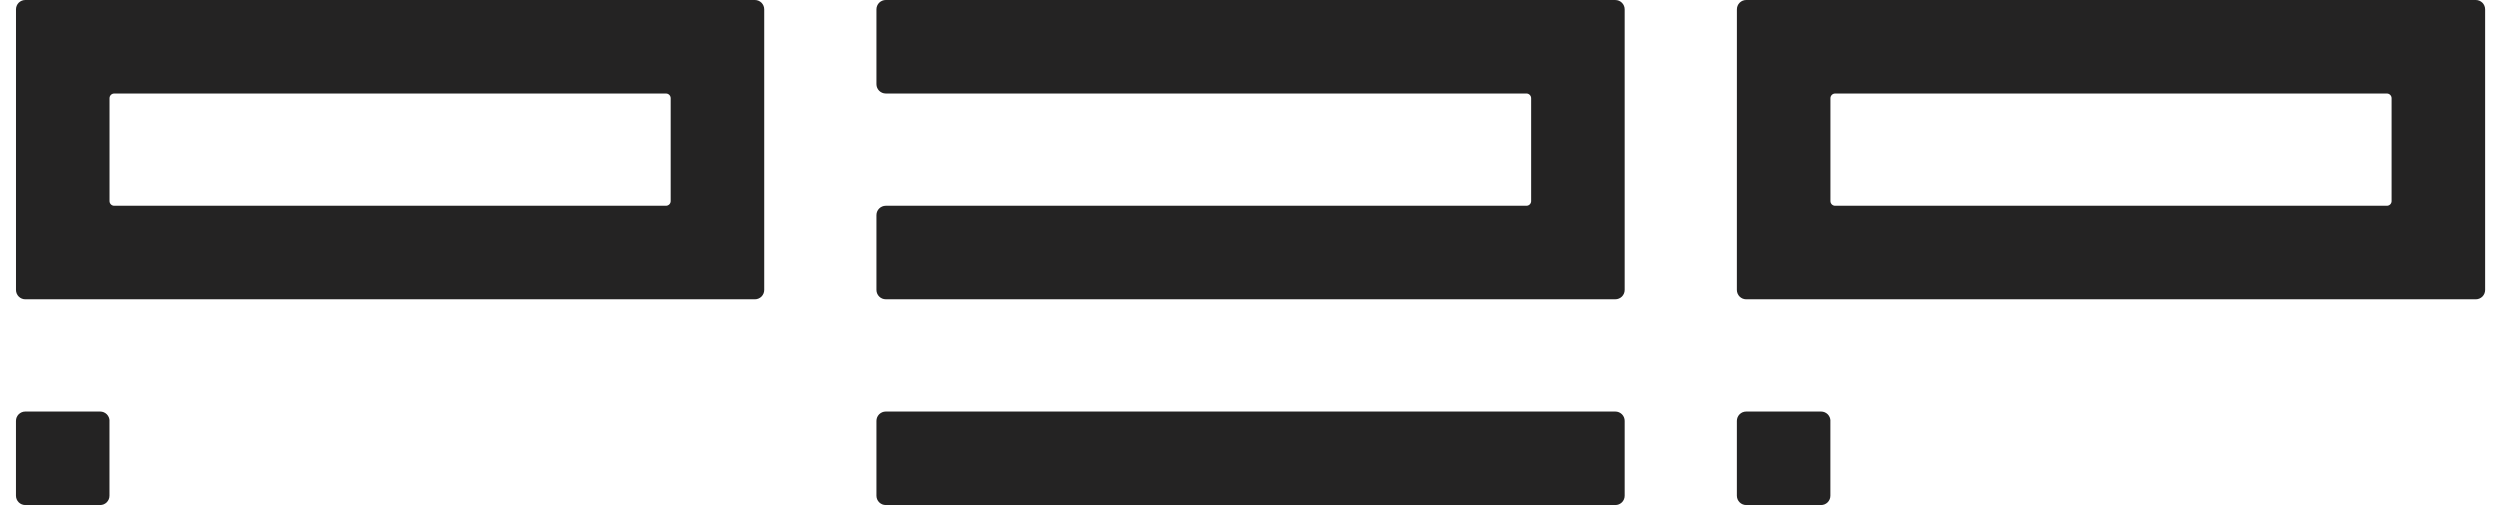
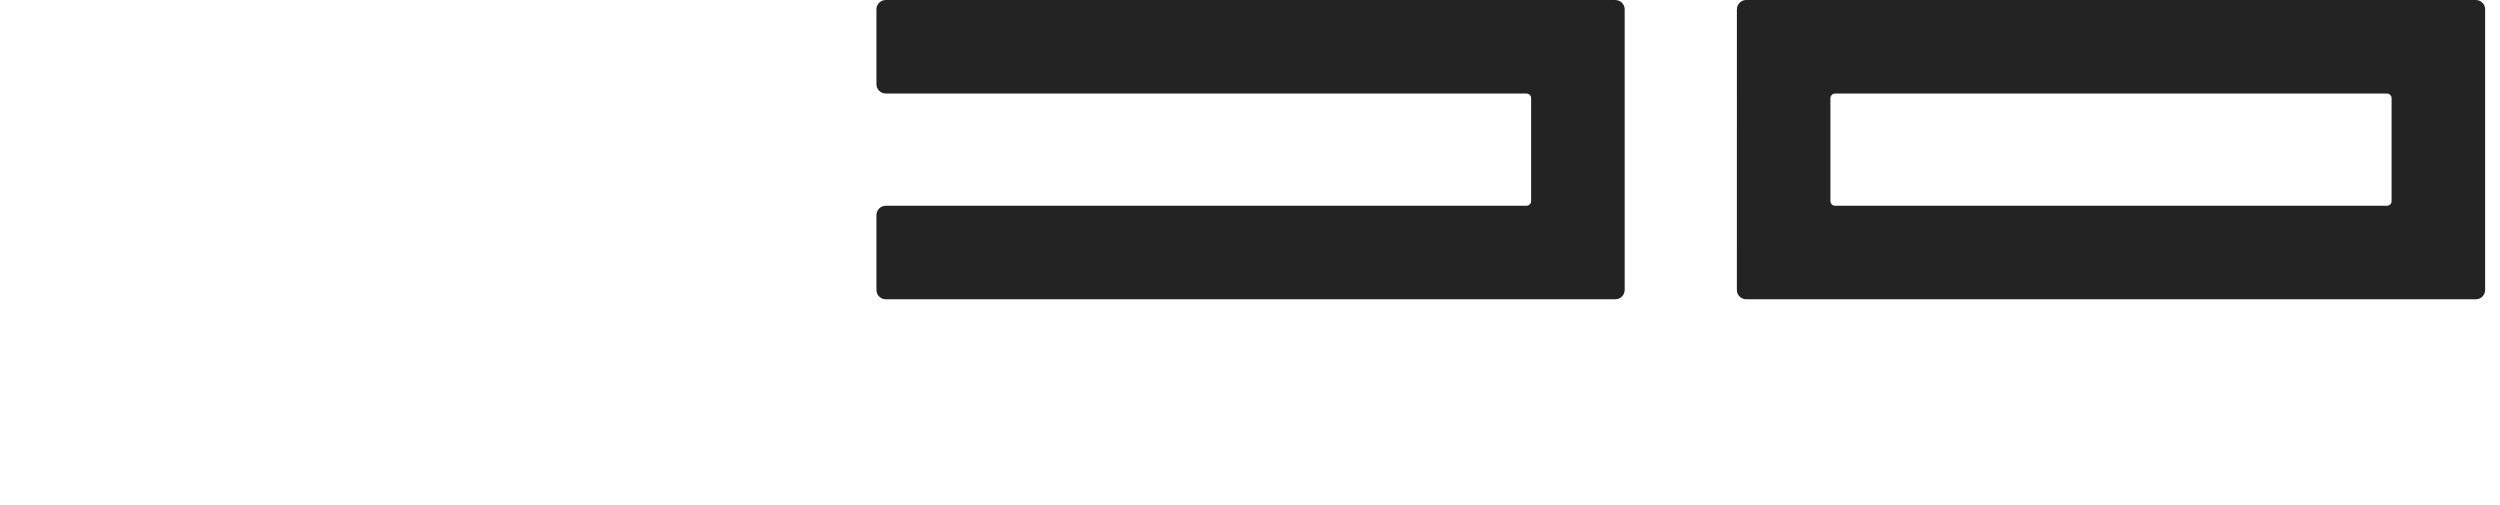
<svg xmlns="http://www.w3.org/2000/svg" width="99" height="20" viewBox="0 0 99 20" fill="none">
  <g clip-path="url(#clip0_1_49)">
-     <path fill-rule="evenodd" clip-rule="evenodd" d="M1.003 0C0.905 0 0.811 0.039 0.741 0.108C0.672 0.178 0.633 0.272 0.633 0.37V11.482C0.633 11.686 0.799 11.852 1.003 11.852H29.893C29.991 11.852 30.085 11.813 30.155 11.744C30.224 11.674 30.263 11.58 30.263 11.482V0.37C30.263 0.272 30.224 0.178 30.155 0.108C30.085 0.039 29.991 0 29.893 0L1.002 0H1.003ZM26.373 8.148C26.397 8.148 26.422 8.143 26.444 8.134C26.467 8.125 26.487 8.111 26.505 8.094C26.522 8.077 26.535 8.057 26.545 8.034C26.554 8.012 26.559 7.987 26.559 7.963V3.889C26.559 3.84 26.54 3.793 26.505 3.758C26.47 3.723 26.423 3.704 26.374 3.704H4.522C4.473 3.704 4.426 3.723 4.391 3.758C4.357 3.793 4.337 3.84 4.337 3.889V7.963C4.337 8.065 4.419 8.148 4.522 8.148H26.374H26.373Z" fill="#242323" />
-     <path d="M4.337 16.667C4.337 16.618 4.328 16.57 4.309 16.525C4.29 16.48 4.263 16.44 4.229 16.405C4.194 16.371 4.154 16.344 4.109 16.325C4.064 16.307 4.016 16.297 3.967 16.297H1.002C0.953 16.297 0.905 16.307 0.86 16.325C0.816 16.344 0.775 16.371 0.74 16.405C0.706 16.44 0.679 16.48 0.66 16.525C0.642 16.57 0.632 16.618 0.632 16.667V19.63C0.632 19.834 0.798 20 1.002 20H3.965C4.014 20 4.062 19.99 4.107 19.972C4.152 19.953 4.192 19.926 4.227 19.892C4.261 19.857 4.288 19.817 4.307 19.772C4.326 19.727 4.335 19.679 4.335 19.63V16.667H4.337ZM72.485 16.667C72.485 16.618 72.475 16.57 72.457 16.525C72.438 16.48 72.411 16.44 72.377 16.405C72.342 16.371 72.302 16.344 72.257 16.325C72.212 16.307 72.164 16.297 72.115 16.297H69.15C69.102 16.297 69.053 16.307 69.008 16.325C68.964 16.344 68.923 16.371 68.888 16.405C68.854 16.44 68.827 16.48 68.808 16.525C68.79 16.57 68.78 16.618 68.78 16.667V19.63C68.78 19.834 68.946 20 69.15 20H72.113C72.162 20 72.21 19.99 72.255 19.972C72.3 19.953 72.34 19.926 72.375 19.892C72.409 19.857 72.436 19.817 72.455 19.772C72.474 19.727 72.483 19.679 72.483 19.63V16.667H72.485ZM34.707 16.667C34.707 16.618 34.717 16.57 34.735 16.525C34.754 16.48 34.781 16.44 34.815 16.405C34.85 16.371 34.891 16.344 34.935 16.325C34.98 16.307 35.029 16.297 35.077 16.297H63.967C64.016 16.297 64.064 16.307 64.109 16.325C64.154 16.344 64.194 16.371 64.229 16.405C64.263 16.44 64.29 16.48 64.309 16.525C64.328 16.57 64.337 16.618 64.337 16.667V19.63C64.337 19.679 64.328 19.727 64.309 19.772C64.29 19.817 64.263 19.857 64.229 19.892C64.194 19.926 64.154 19.953 64.109 19.972C64.064 19.99 64.016 20 63.967 20H35.077C35.029 20 34.98 19.99 34.935 19.972C34.891 19.953 34.85 19.926 34.815 19.892C34.781 19.857 34.754 19.817 34.735 19.772C34.717 19.727 34.707 19.679 34.707 19.63V16.667Z" fill="#242323" />
    <path fill-rule="evenodd" clip-rule="evenodd" d="M68.781 0.37C68.781 0.272 68.82 0.178 68.889 0.108C68.959 0.039 69.053 0 69.151 0L98.041 0C98.139 0 98.233 0.039 98.303 0.108C98.372 0.178 98.411 0.272 98.411 0.37V11.482C98.411 11.58 98.372 11.674 98.303 11.744C98.233 11.813 98.139 11.852 98.041 11.852H69.15C69.052 11.852 68.958 11.813 68.888 11.744C68.819 11.674 68.78 11.58 68.78 11.482L68.781 0.37ZM94.521 3.704C94.624 3.704 94.707 3.787 94.707 3.889V7.963C94.707 8.012 94.688 8.059 94.653 8.094C94.618 8.129 94.571 8.148 94.522 8.148H72.67C72.621 8.148 72.574 8.129 72.539 8.094C72.504 8.059 72.485 8.012 72.485 7.963V3.889C72.485 3.787 72.568 3.704 72.67 3.704H94.521Z" fill="#242323" />
    <path d="M35.077 0C34.979 0 34.885 0.039 34.815 0.108C34.746 0.178 34.707 0.272 34.707 0.37V3.333C34.707 3.538 34.873 3.703 35.077 3.703H60.447C60.55 3.703 60.633 3.787 60.633 3.889V7.963C60.633 8.012 60.614 8.059 60.579 8.094C60.544 8.129 60.497 8.148 60.448 8.148H35.078C35.029 8.148 34.981 8.157 34.936 8.176C34.891 8.194 34.85 8.222 34.816 8.256C34.781 8.29 34.754 8.331 34.735 8.376C34.717 8.421 34.707 8.469 34.707 8.518V11.481C34.707 11.686 34.873 11.851 35.077 11.851H63.967C64.065 11.851 64.159 11.812 64.229 11.743C64.298 11.673 64.337 11.579 64.337 11.481V0.372C64.337 0.323 64.328 0.275 64.309 0.23C64.291 0.185 64.263 0.144 64.229 0.11C64.195 0.075 64.154 0.048 64.109 0.029C64.064 0.011 64.016 0.001 63.967 0.001H35.077V0Z" fill="#242323" />
  </g>
  <defs>
    <clipPath id="clip0_1_49">
      <rect width="98" height="20" fill="white" transform="translate(0.5)" />
    </clipPath>
  </defs>
</svg>